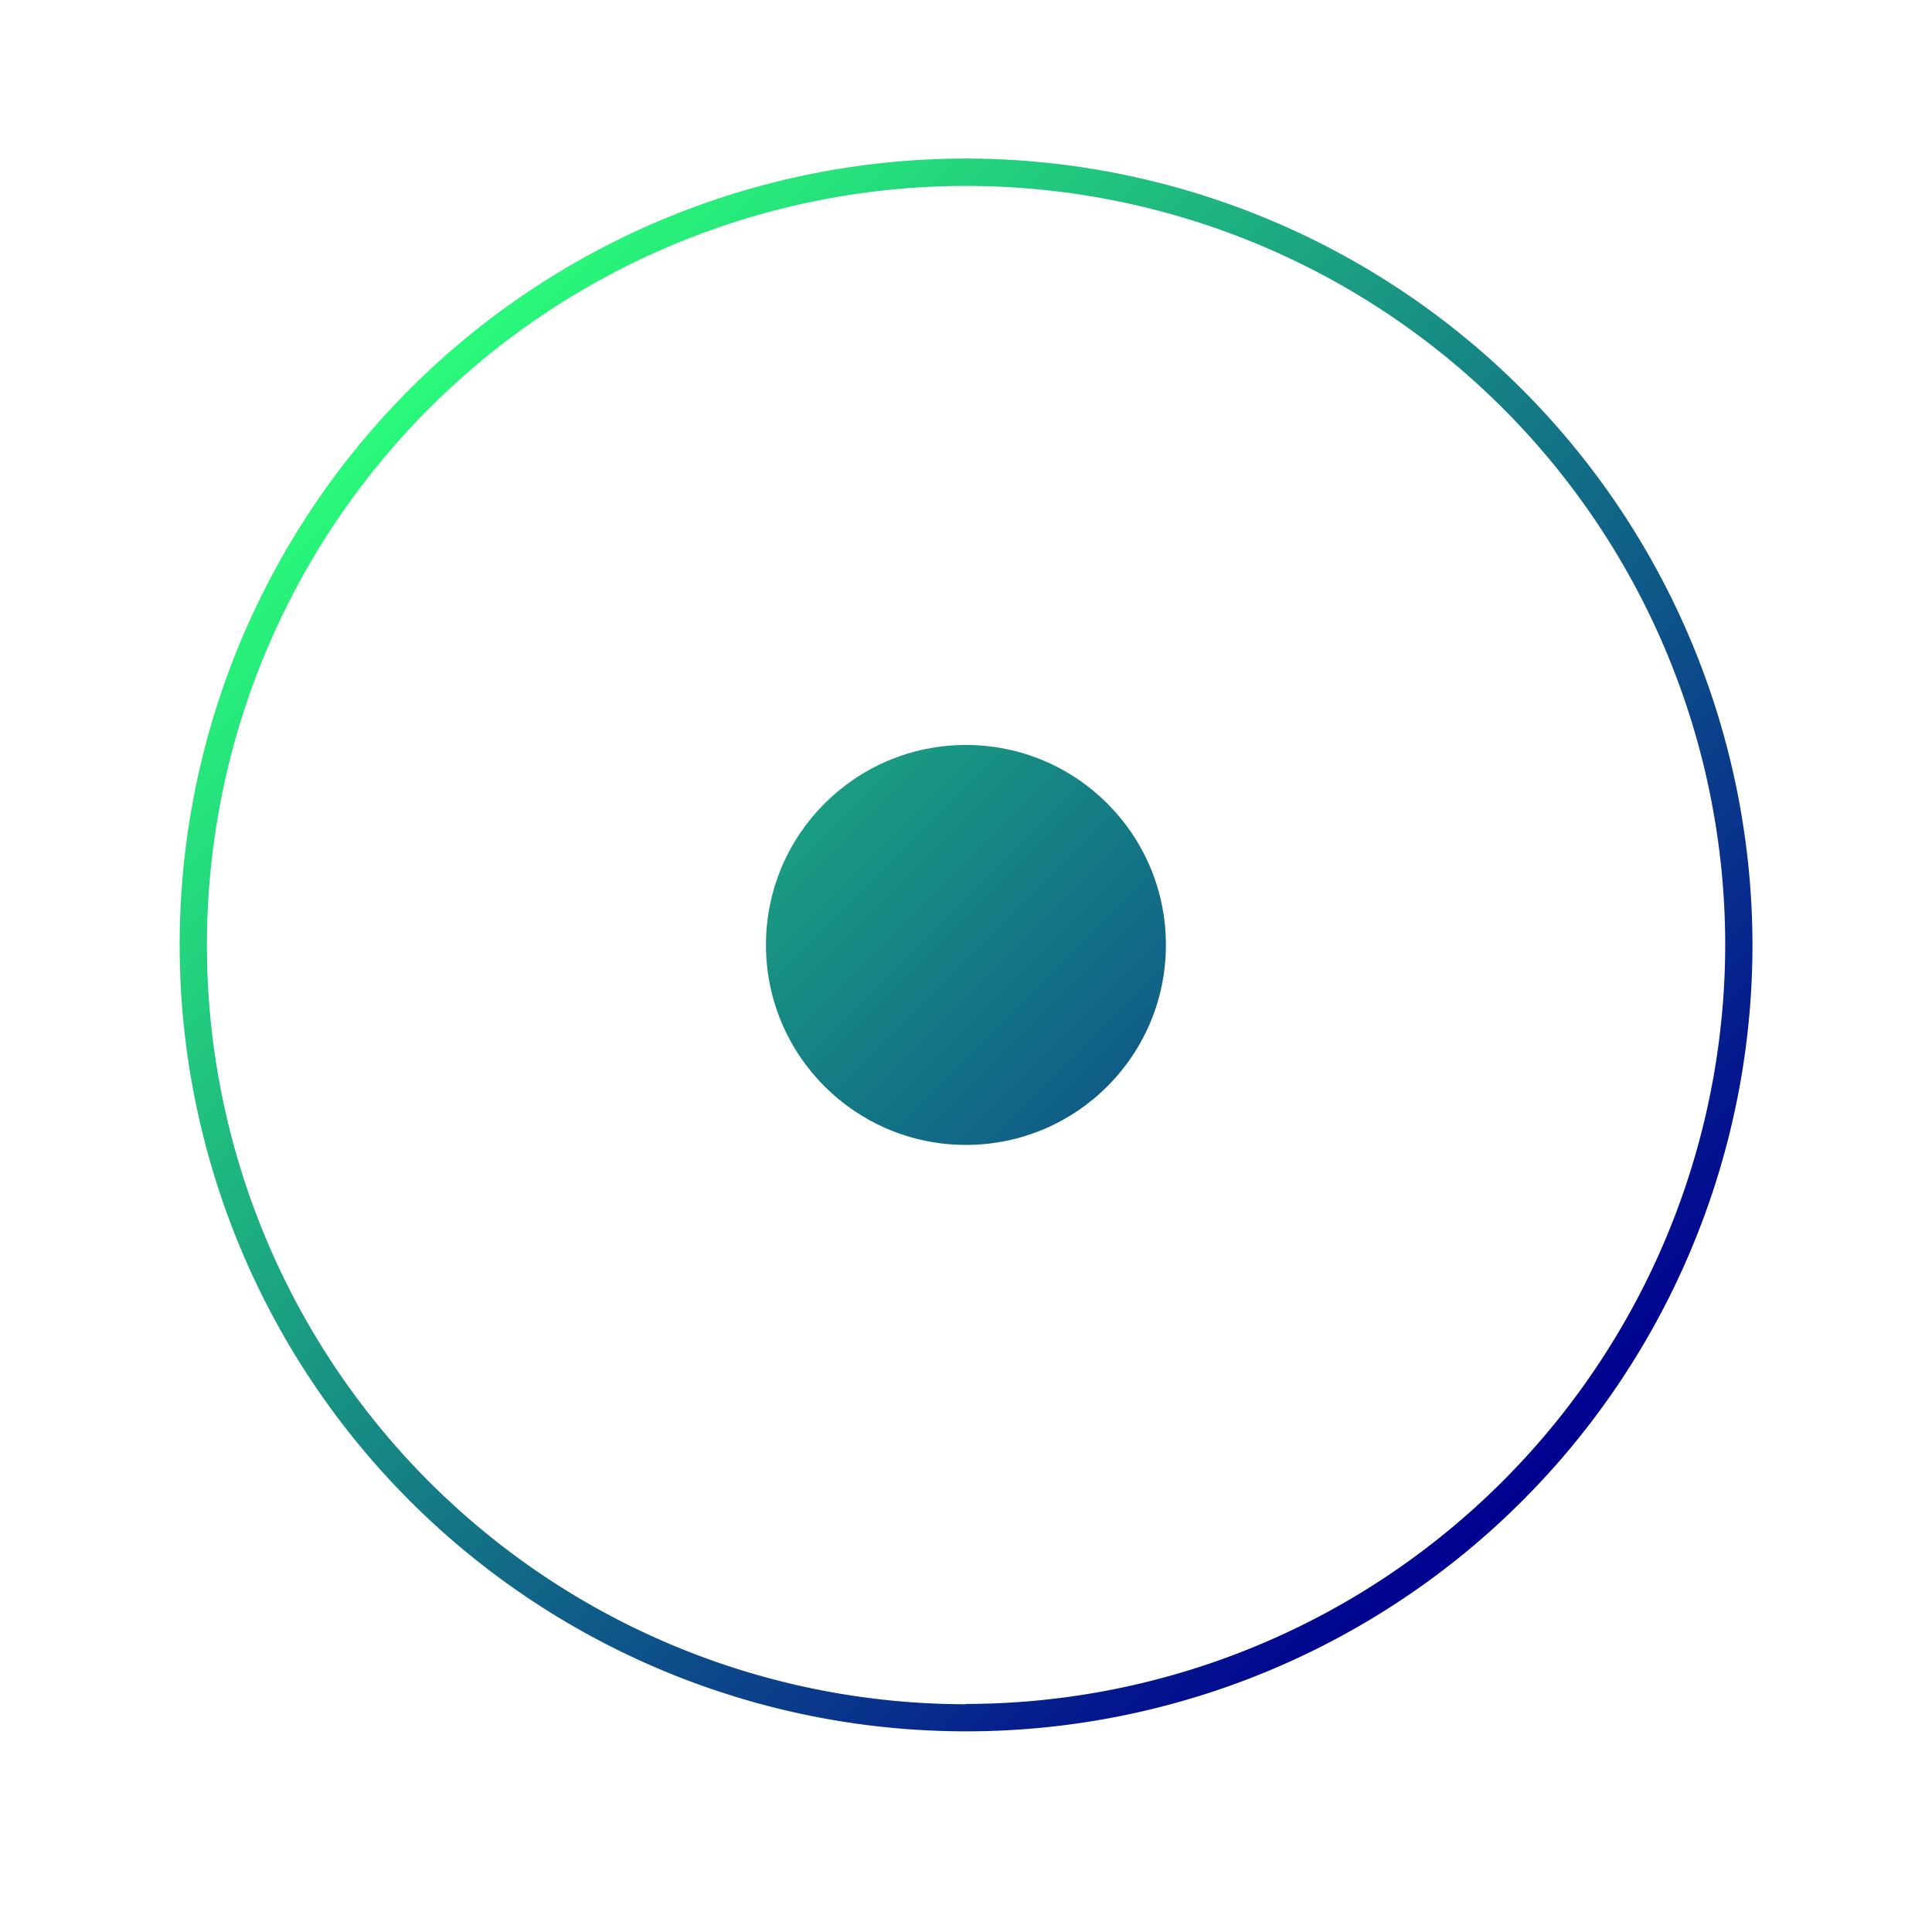
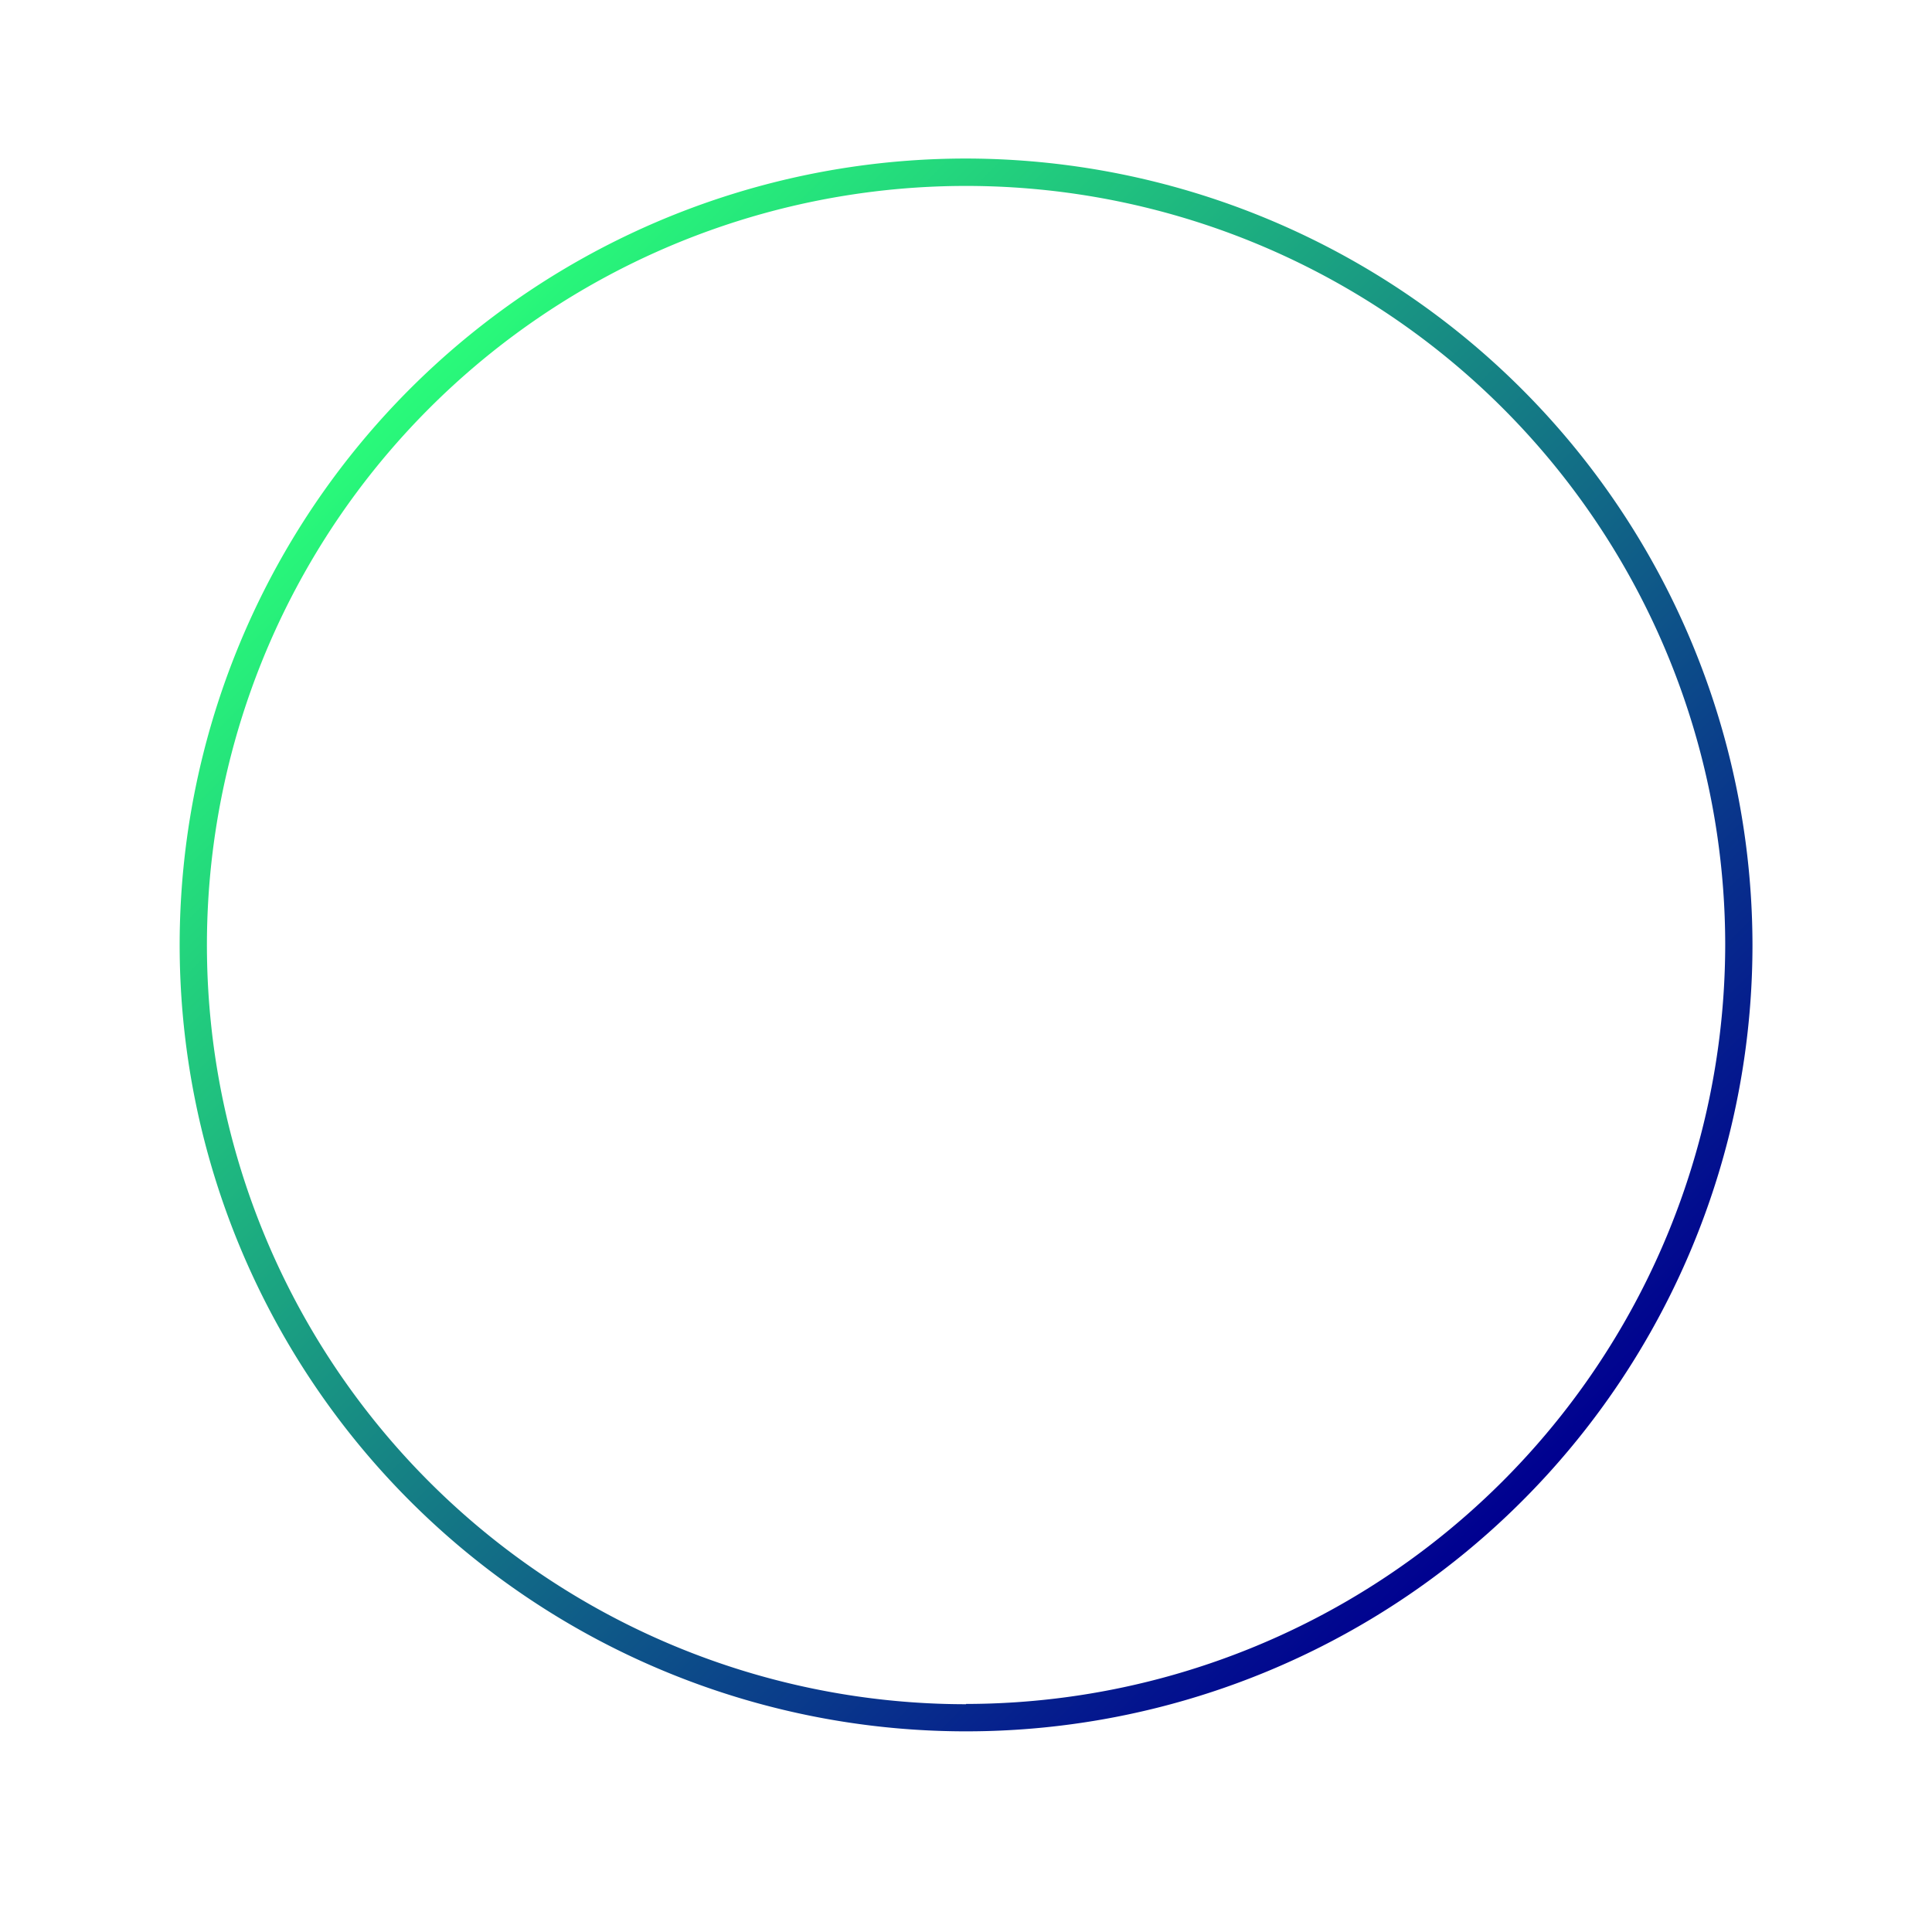
<svg xmlns="http://www.w3.org/2000/svg" xmlns:xlink="http://www.w3.org/1999/xlink" id="Ebene_1" data-name="Ebene 1" viewBox="0 0 141.73 141.73">
  <defs>
    <style>.cls-1{fill:url(#Unbenannter_Verlauf_3);}.cls-2{fill:url(#Unbenannter_Verlauf_3-2);}</style>
    <linearGradient id="Unbenannter_Verlauf_3" x1="28.55" y1="27.01" x2="111.56" y2="110.02" gradientUnits="userSpaceOnUse">
      <stop offset="0" stop-color="#2aff79" />
      <stop offset="1" stop-color="#000090" />
    </linearGradient>
    <linearGradient id="Unbenannter_Verlauf_3-2" x1="28.55" y1="27.01" x2="111.55" y2="110.01" xlink:href="#Unbenannter_Verlauf_3" />
  </defs>
  <title>features-02</title>
  <path class="cls-1" d="M70.87,11.63a57.69,57.69,0,1,0,57.69,57.69A57.76,57.76,0,0,0,70.87,11.63Zm0,113.39a55.69,55.69,0,1,1,55.69-55.69A55.76,55.76,0,0,1,70.87,125Z" />
-   <circle class="cls-2" cx="70.86" cy="69.32" r="14.67" />
-   <path class="cls-2" d="M70.86,40a29.35,29.35,0,1,0,29.35,29.35A29.36,29.36,0,0,0,70.86,40Zm0,52.83A23.48,23.48,0,1,1,94.34,69.32,23.47,23.47,0,0,1,70.86,92.8Z" />
</svg>